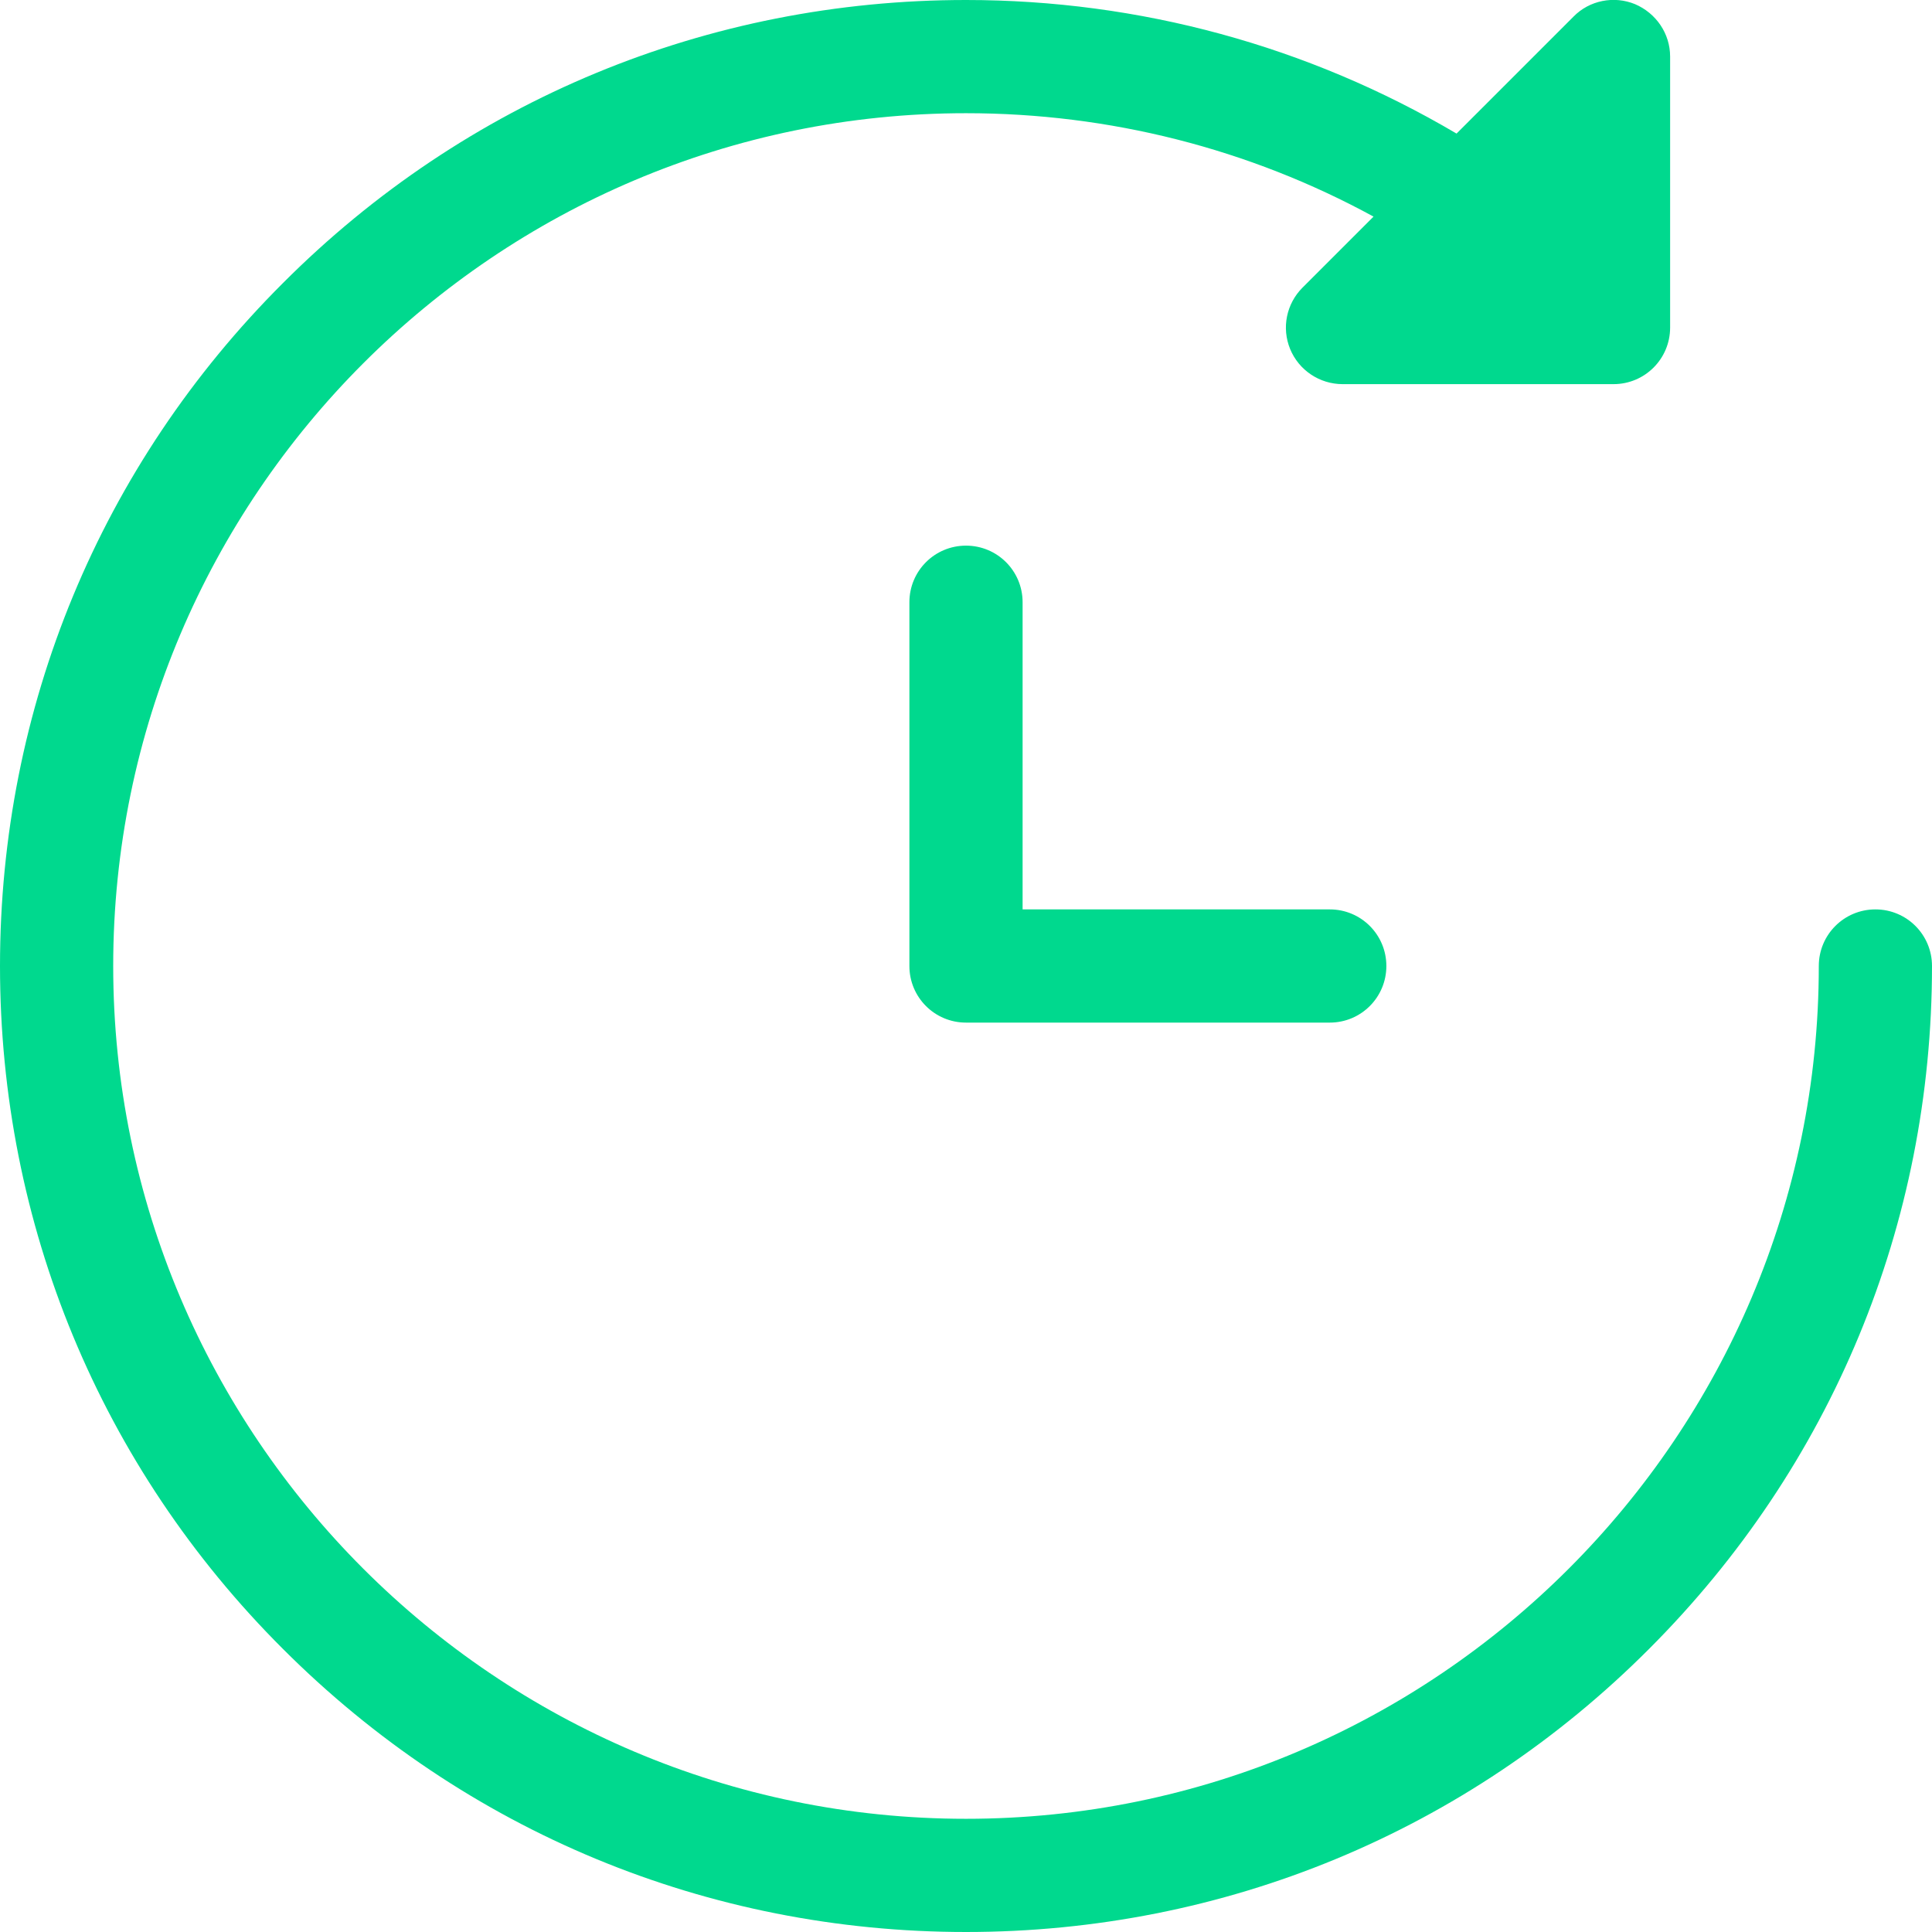
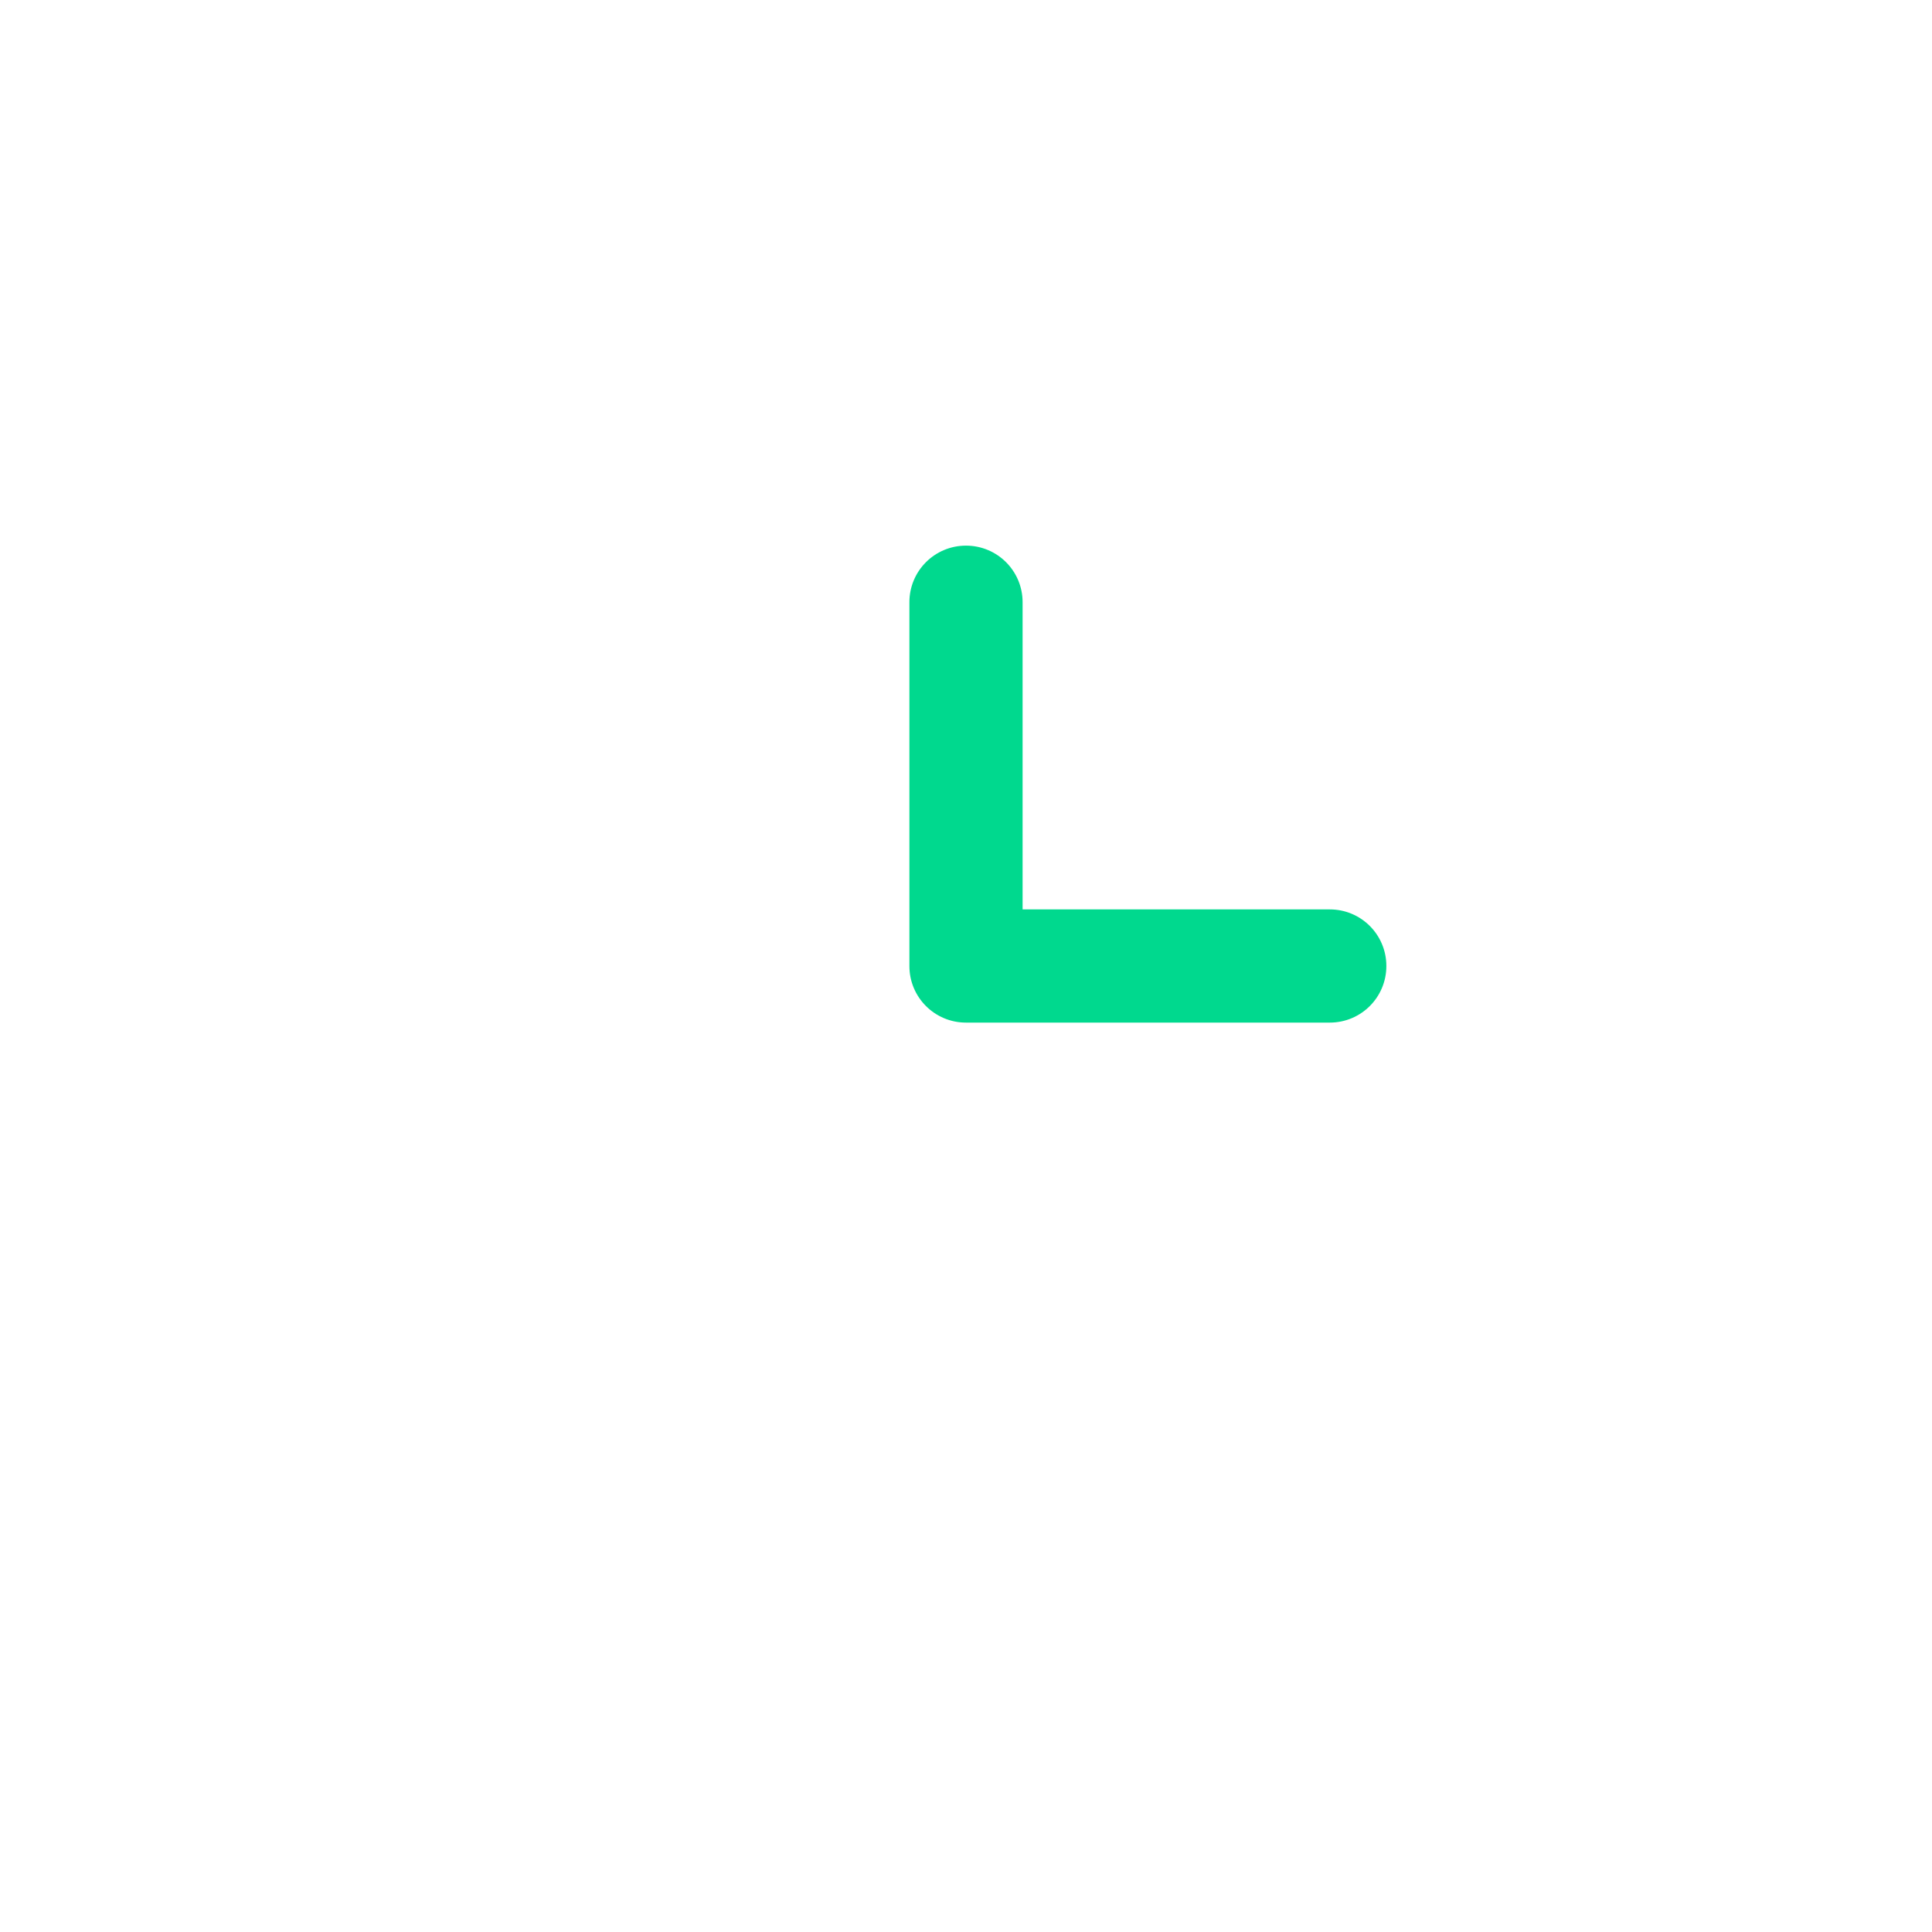
<svg xmlns="http://www.w3.org/2000/svg" version="1.1" id="Capa_1" x="0px" y="0px" viewBox="0 0 512 512" style="enable-background:new 0 0 512 512;" xml:space="preserve">
  <style type="text/css">
	.st0{fill:#00D98E;}
</style>
  <g>
    <g>
-       <path class="st0" d="M497,241c-8.3,0-15,6.7-15,15c0,124.6-101.4,226-226,226S30,380.6,30,256S131.4,30,256,30    c38,0,75,9.4,108,27.4l-18.8,18.8c-4.3,4.3-5.6,10.7-3.3,16.3c2.3,5.6,7.8,9.3,13.9,9.3h71.8c8.3,0,15-6.7,15-15V15    c0-6.1-3.7-11.5-9.3-13.9c-5.6-2.3-12.1-1-16.3,3.3l-31,31C346.7,12.2,302,0,256,0C187.6,0,123.3,26.6,75,75    C26.6,123.3,0,187.6,0,256s26.6,132.7,75,181c48.4,48.4,112.6,75,181,75s132.7-26.6,181-75c48.4-48.4,75-112.6,75-181    C512,247.7,505.3,241,497,241z" />
-     </g>
+       </g>
  </g>
  <g>
    <g>
      <path class="st0" d="M352.4,241H271v-81.4c0-8.3-6.7-15-15-15s-15,6.7-15,15V256c0,8.3,6.7,15,15,15h96.4c8.3,0,15-6.7,15-15    S360.7,241,352.4,241z" />
    </g>
  </g>
</svg>